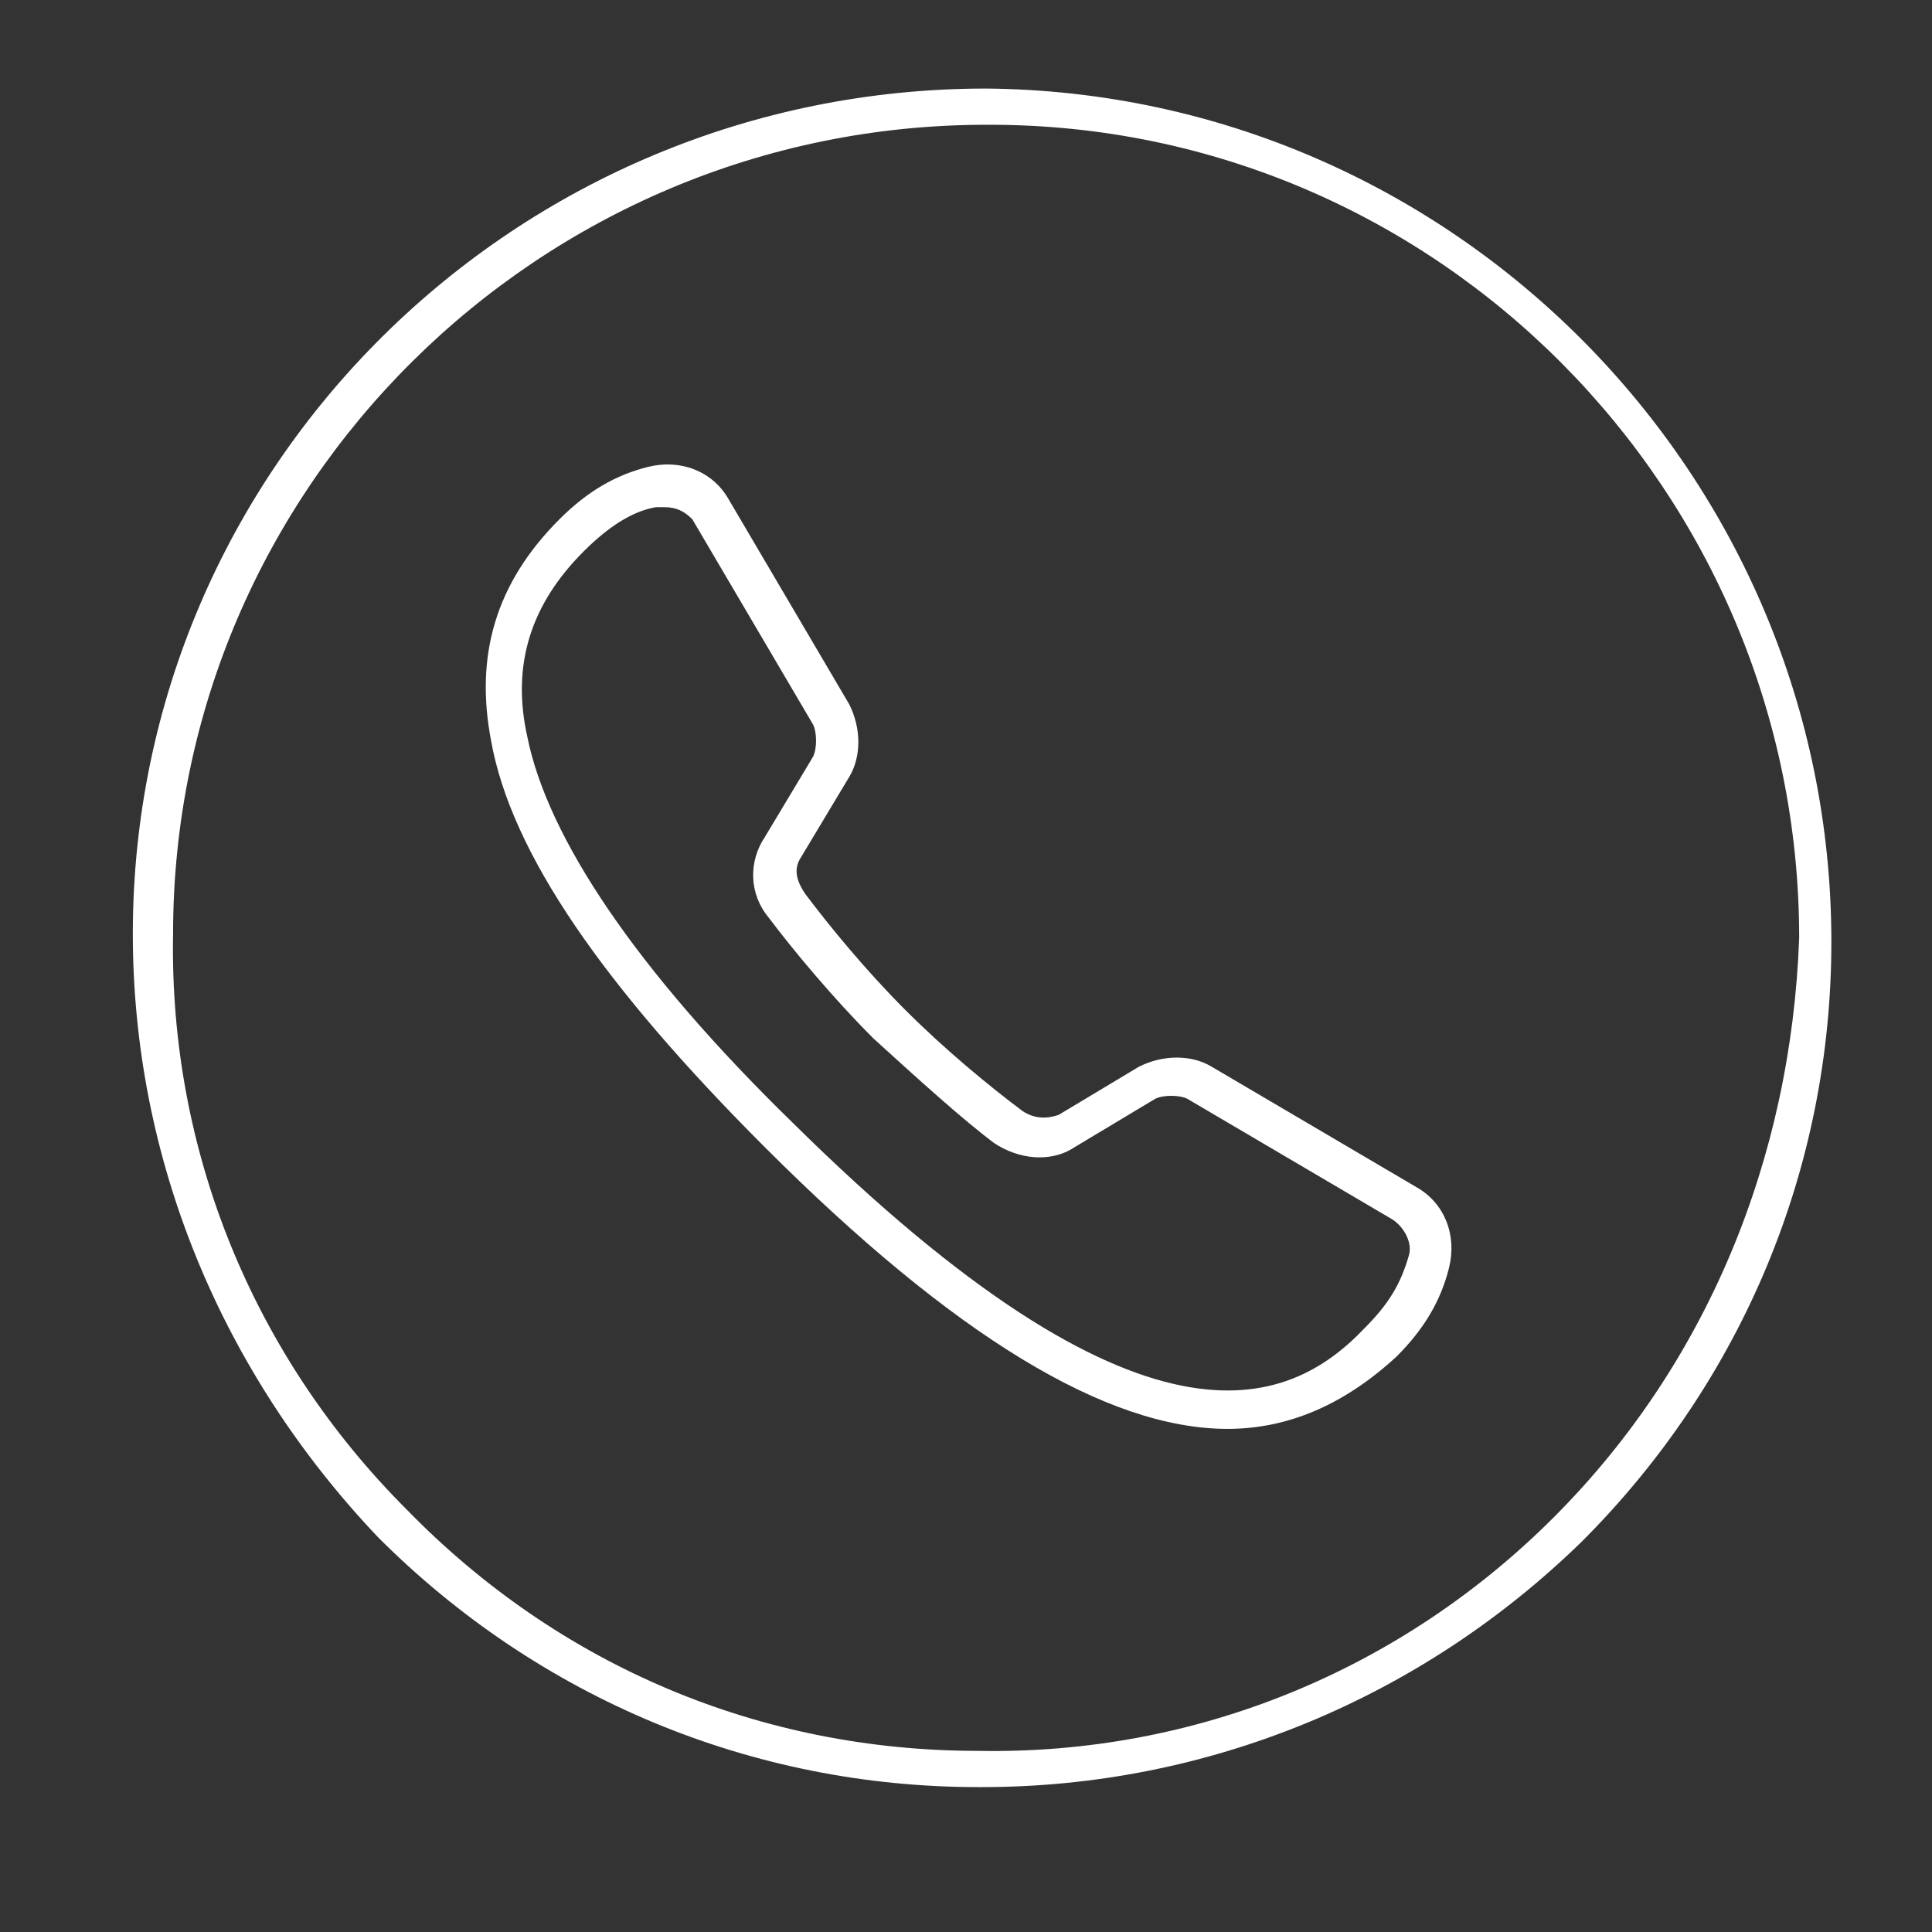
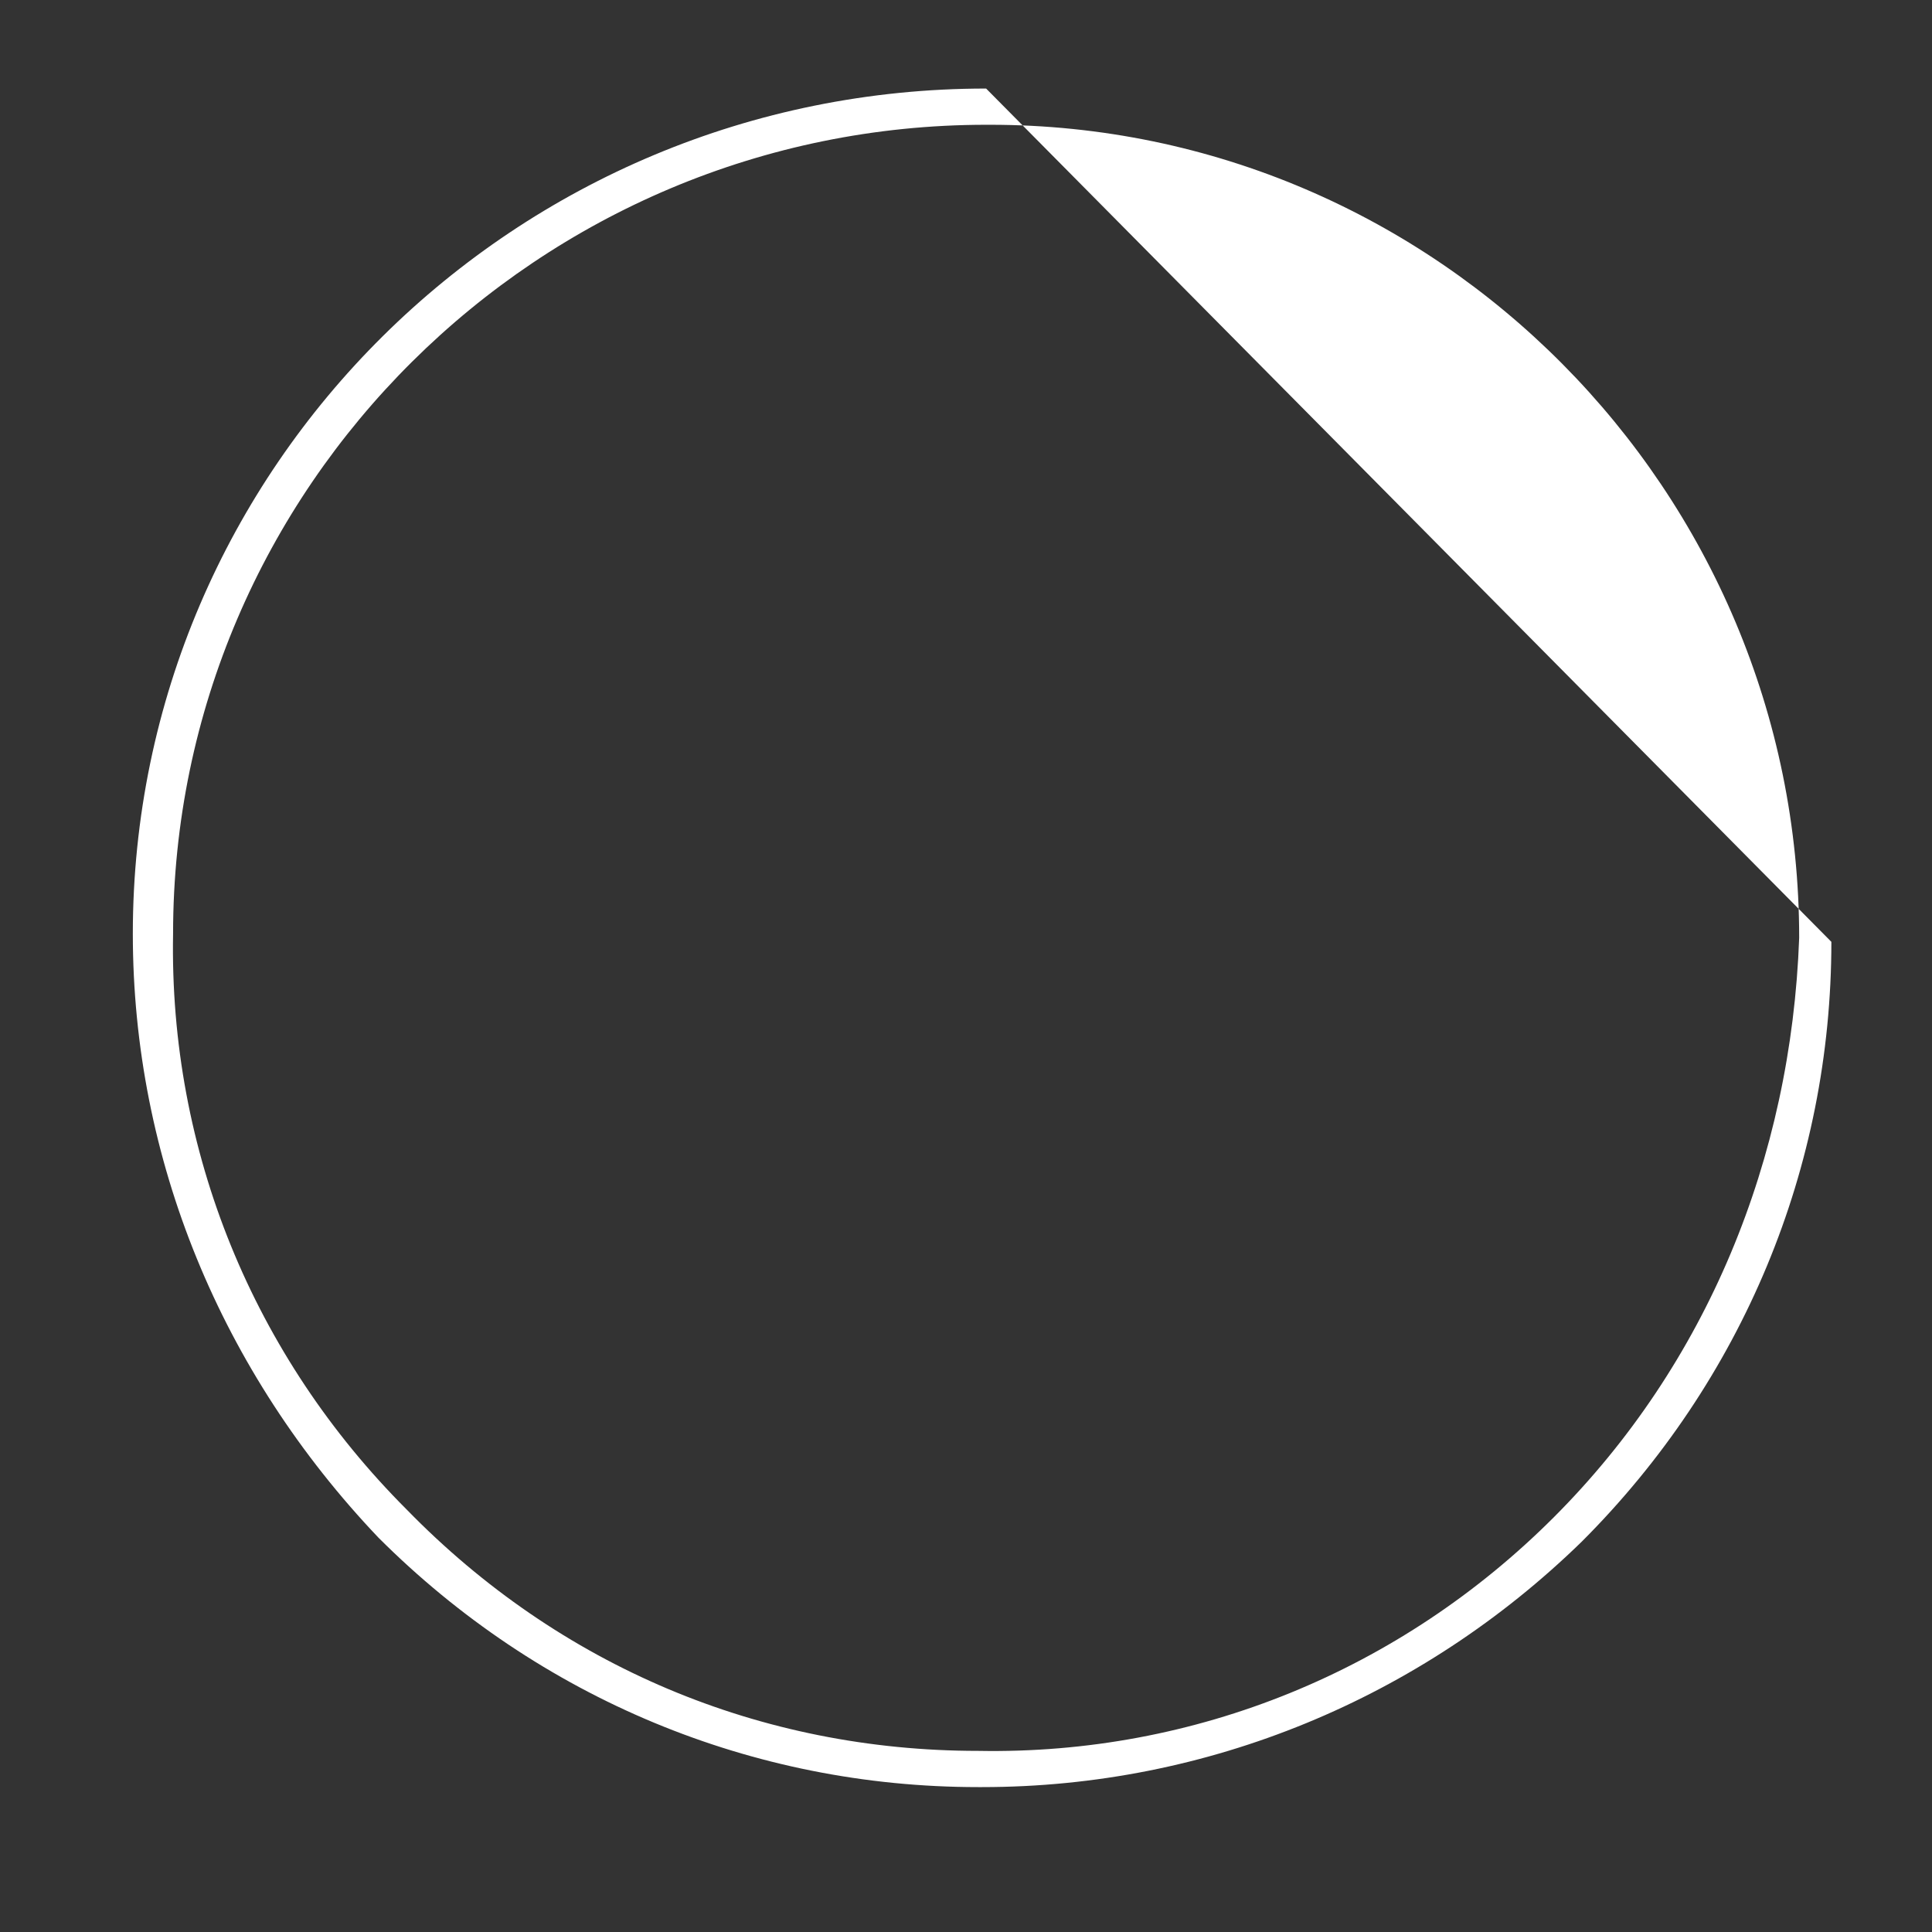
<svg xmlns="http://www.w3.org/2000/svg" version="1.1" id="Capa_1" x="0px" y="0px" viewBox="0 0 48 48" style="enable-background:new 0 0 48 48;" xml:space="preserve">
  <rect x="0" y="0" width="48" height="48" fill="#333333" stroke="none" />
  <style type="text/css">
	.st0{fill:#FFFFFF;}
</style>
  <g>
    <g>
      <g>
-         <path class="st0" d="M24.5,2.2C24.4,2.2,24.4,2.2,24.5,2.2c-11.7,0-21.2,9.4-21.2,21c0,5.6,2.2,10.9,6.1,15c4,4,9.3,6.2,14.9,6.2     h0.1c5.6,0,10.9-2.2,14.9-6.1c4-4,6.2-9.3,6.2-14.9C45.5,11.8,36.1,2.3,24.5,2.2 M38.6,37.7c-3.8,3.8-8.9,5.9-14.3,5.8     c-5.4,0-10.4-2.1-14.2-6c-3.8-3.8-5.9-8.9-5.8-14.3c0-11.1,9.1-20.1,20.2-20.1c0,0,0.1,0,0.1,0c11.1,0,20.1,9.1,20.1,20.2     C44.5,28.8,42.4,33.9,38.6,37.7" />
+         <path class="st0" d="M24.5,2.2C24.4,2.2,24.4,2.2,24.5,2.2c-11.7,0-21.2,9.4-21.2,21c0,5.6,2.2,10.9,6.1,15c4,4,9.3,6.2,14.9,6.2     h0.1c5.6,0,10.9-2.2,14.9-6.1c4-4,6.2-9.3,6.2-14.9M38.6,37.7c-3.8,3.8-8.9,5.9-14.3,5.8     c-5.4,0-10.4-2.1-14.2-6c-3.8-3.8-5.9-8.9-5.8-14.3c0-11.1,9.1-20.1,20.2-20.1c0,0,0.1,0,0.1,0c11.1,0,20.1,9.1,20.1,20.2     C44.5,28.8,42.4,33.9,38.6,37.7" />
      </g>
    </g>
  </g>
  <g>
-     <path class="st0" d="M30.5,35.5c-3,0-6.8-2.3-11.5-7c-4-4-6.3-7.3-6.8-10.1c-0.4-2.1,0.1-3.9,1.7-5.5c0.7-0.7,1.4-1.1,2.2-1.3   c0.8-0.2,1.6,0.1,2,0.8l3,5.1c0.3,0.6,0.3,1.3,0,1.8l-1.2,2c-0.2,0.3-0.1,0.6,0.1,0.9c0.6,0.8,1.5,1.9,2.5,2.9c1,1,2.1,1.9,2.9,2.5   c0.3,0.2,0.6,0.2,0.9,0.1l2-1.2c0.6-0.3,1.3-0.3,1.8,0l5.1,3c0.7,0.4,1,1.2,0.8,2c-0.2,0.8-0.6,1.5-1.3,2.2   C33.4,34.9,32,35.5,30.5,35.5z M16.5,12.6c-0.1,0-0.1,0-0.2,0c-0.6,0.1-1.2,0.5-1.8,1.1c-1.3,1.3-1.8,2.8-1.4,4.6   c0.5,2.5,2.7,5.8,6.6,9.6C28.4,36.5,32,35,33.9,33c0.6-0.6,0.9-1.1,1.1-1.8c0.1-0.3-0.1-0.7-0.4-0.9l-5.1-3c-0.2-0.1-0.6-0.1-0.8,0   l-2,1.2c-0.6,0.4-1.4,0.3-2-0.1c-0.8-0.6-1.9-1.6-3-2.6c-1-1-2-2.2-2.6-3c-0.5-0.6-0.5-1.4-0.1-2l1.2-2c0.1-0.2,0.1-0.6,0-0.8   l-3-5.1C17,12.7,16.8,12.6,16.5,12.6z" />
-   </g>
+     </g>
</svg>